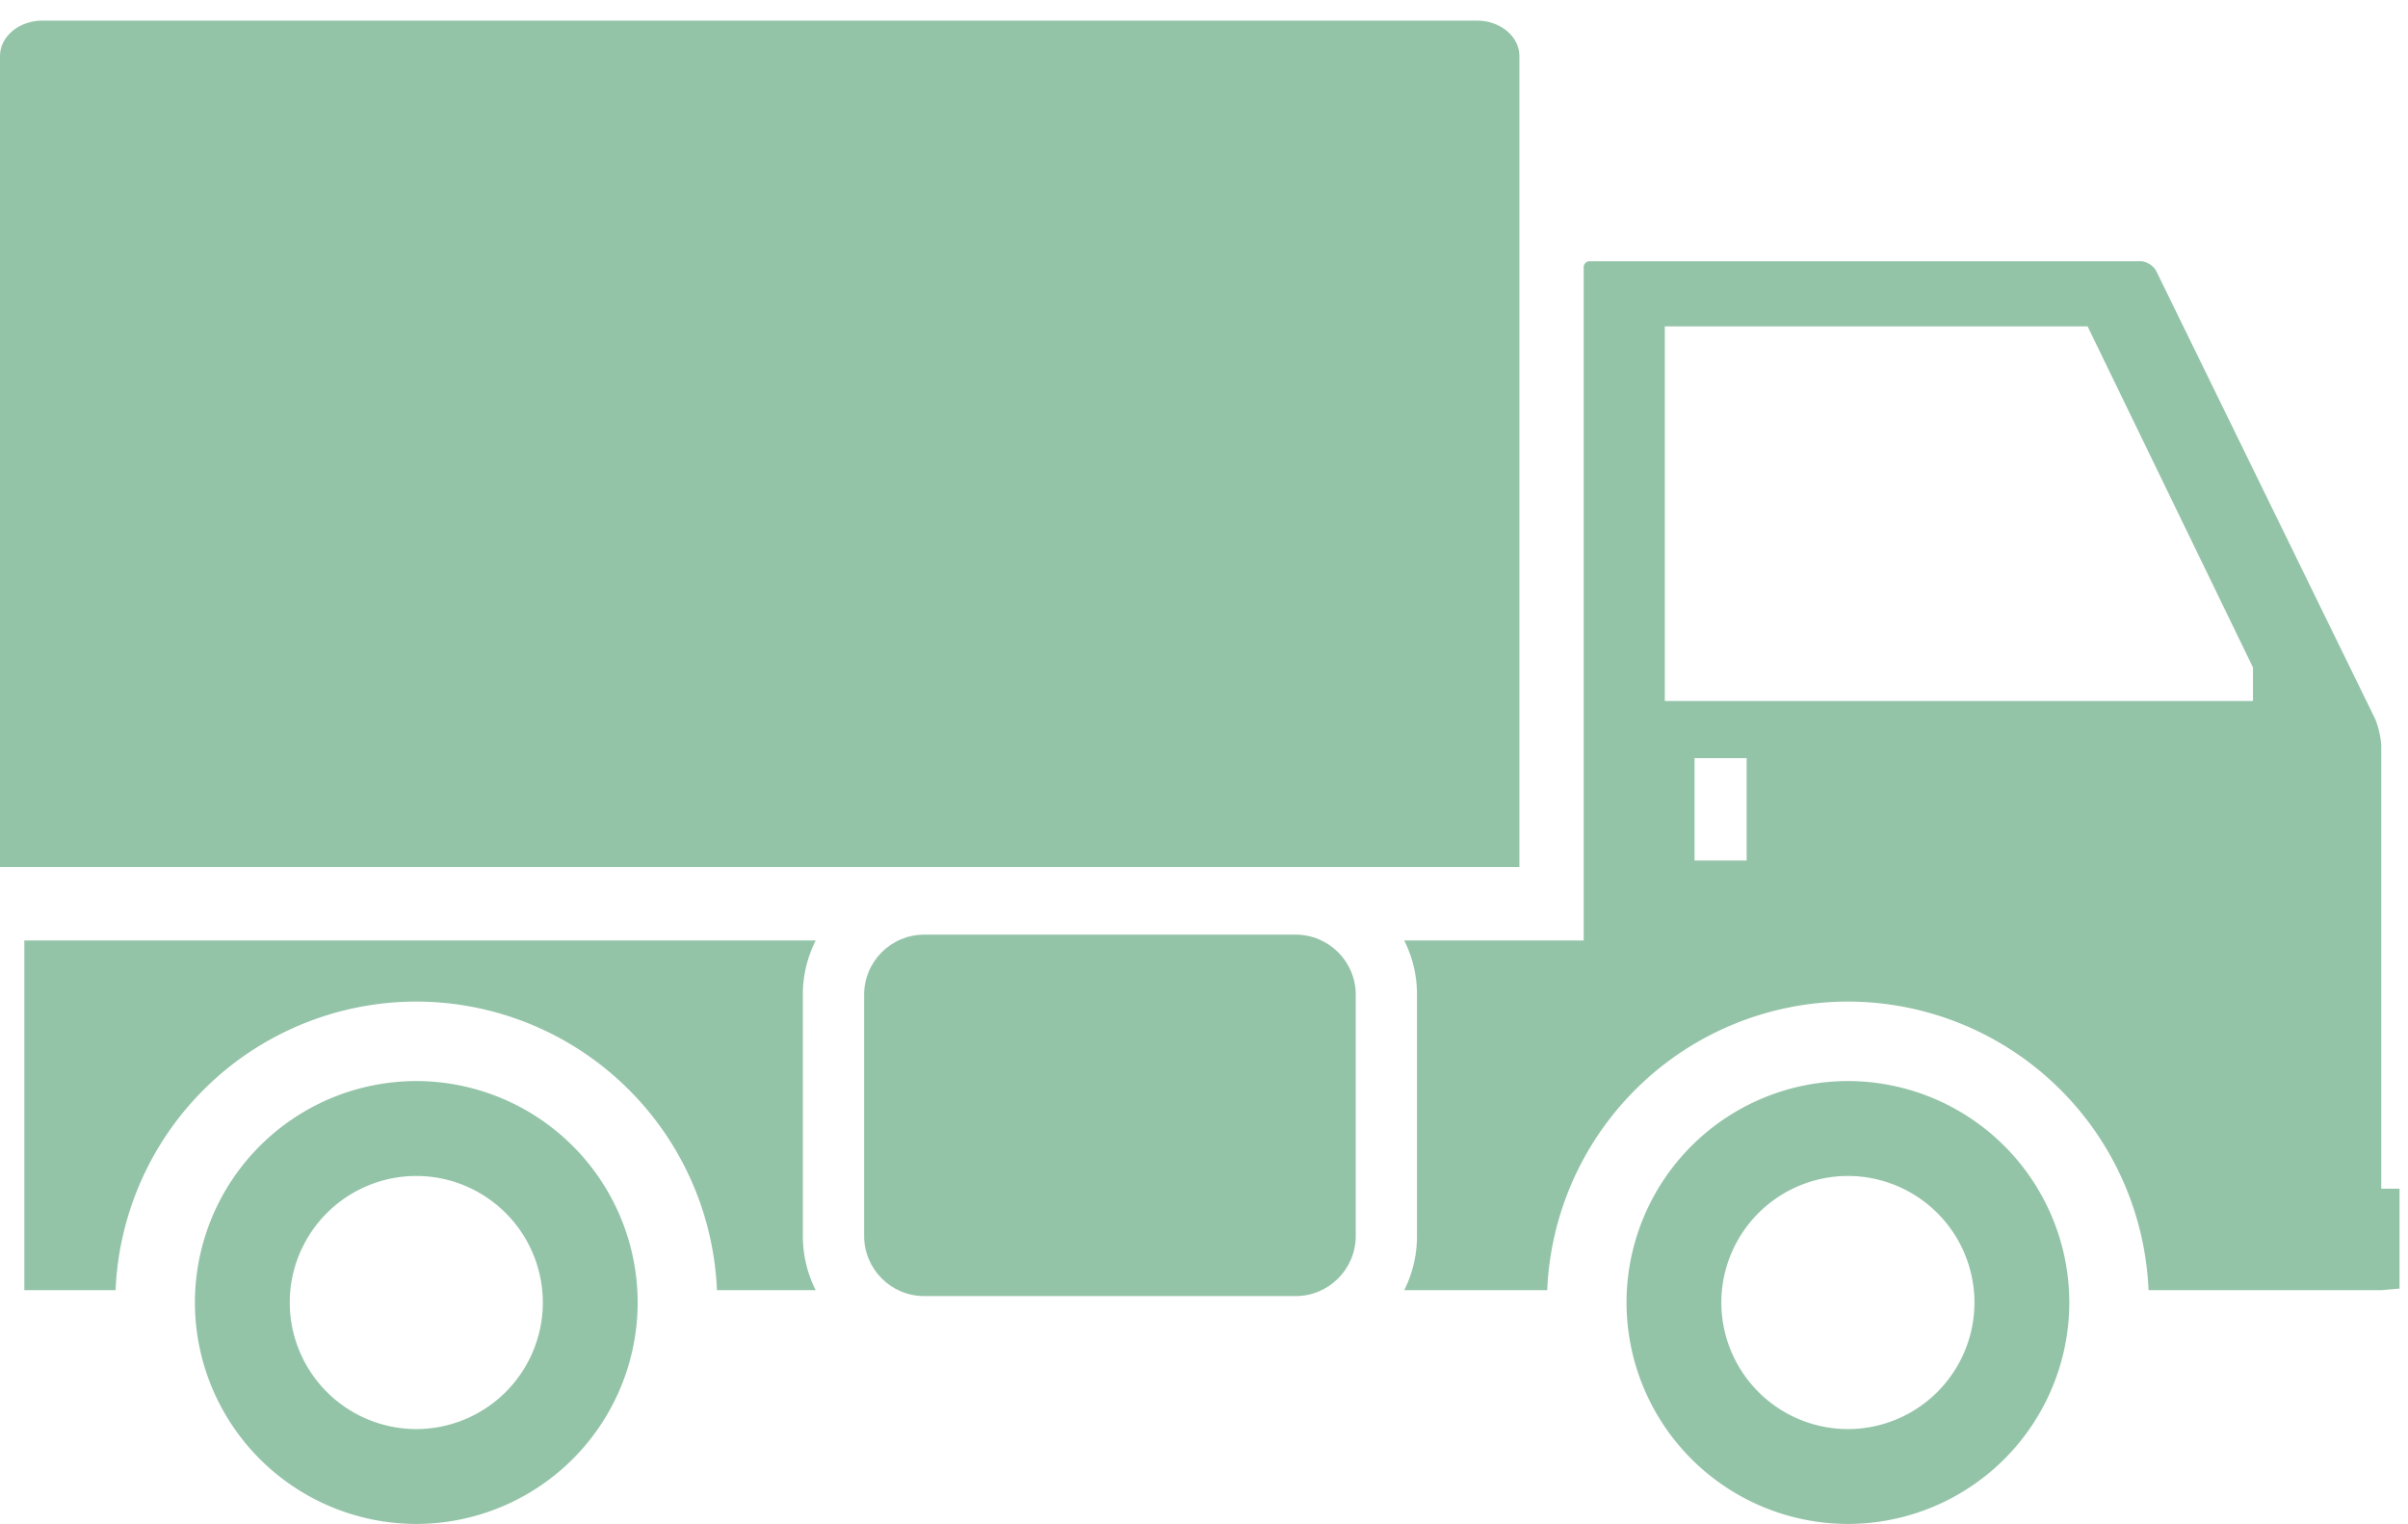
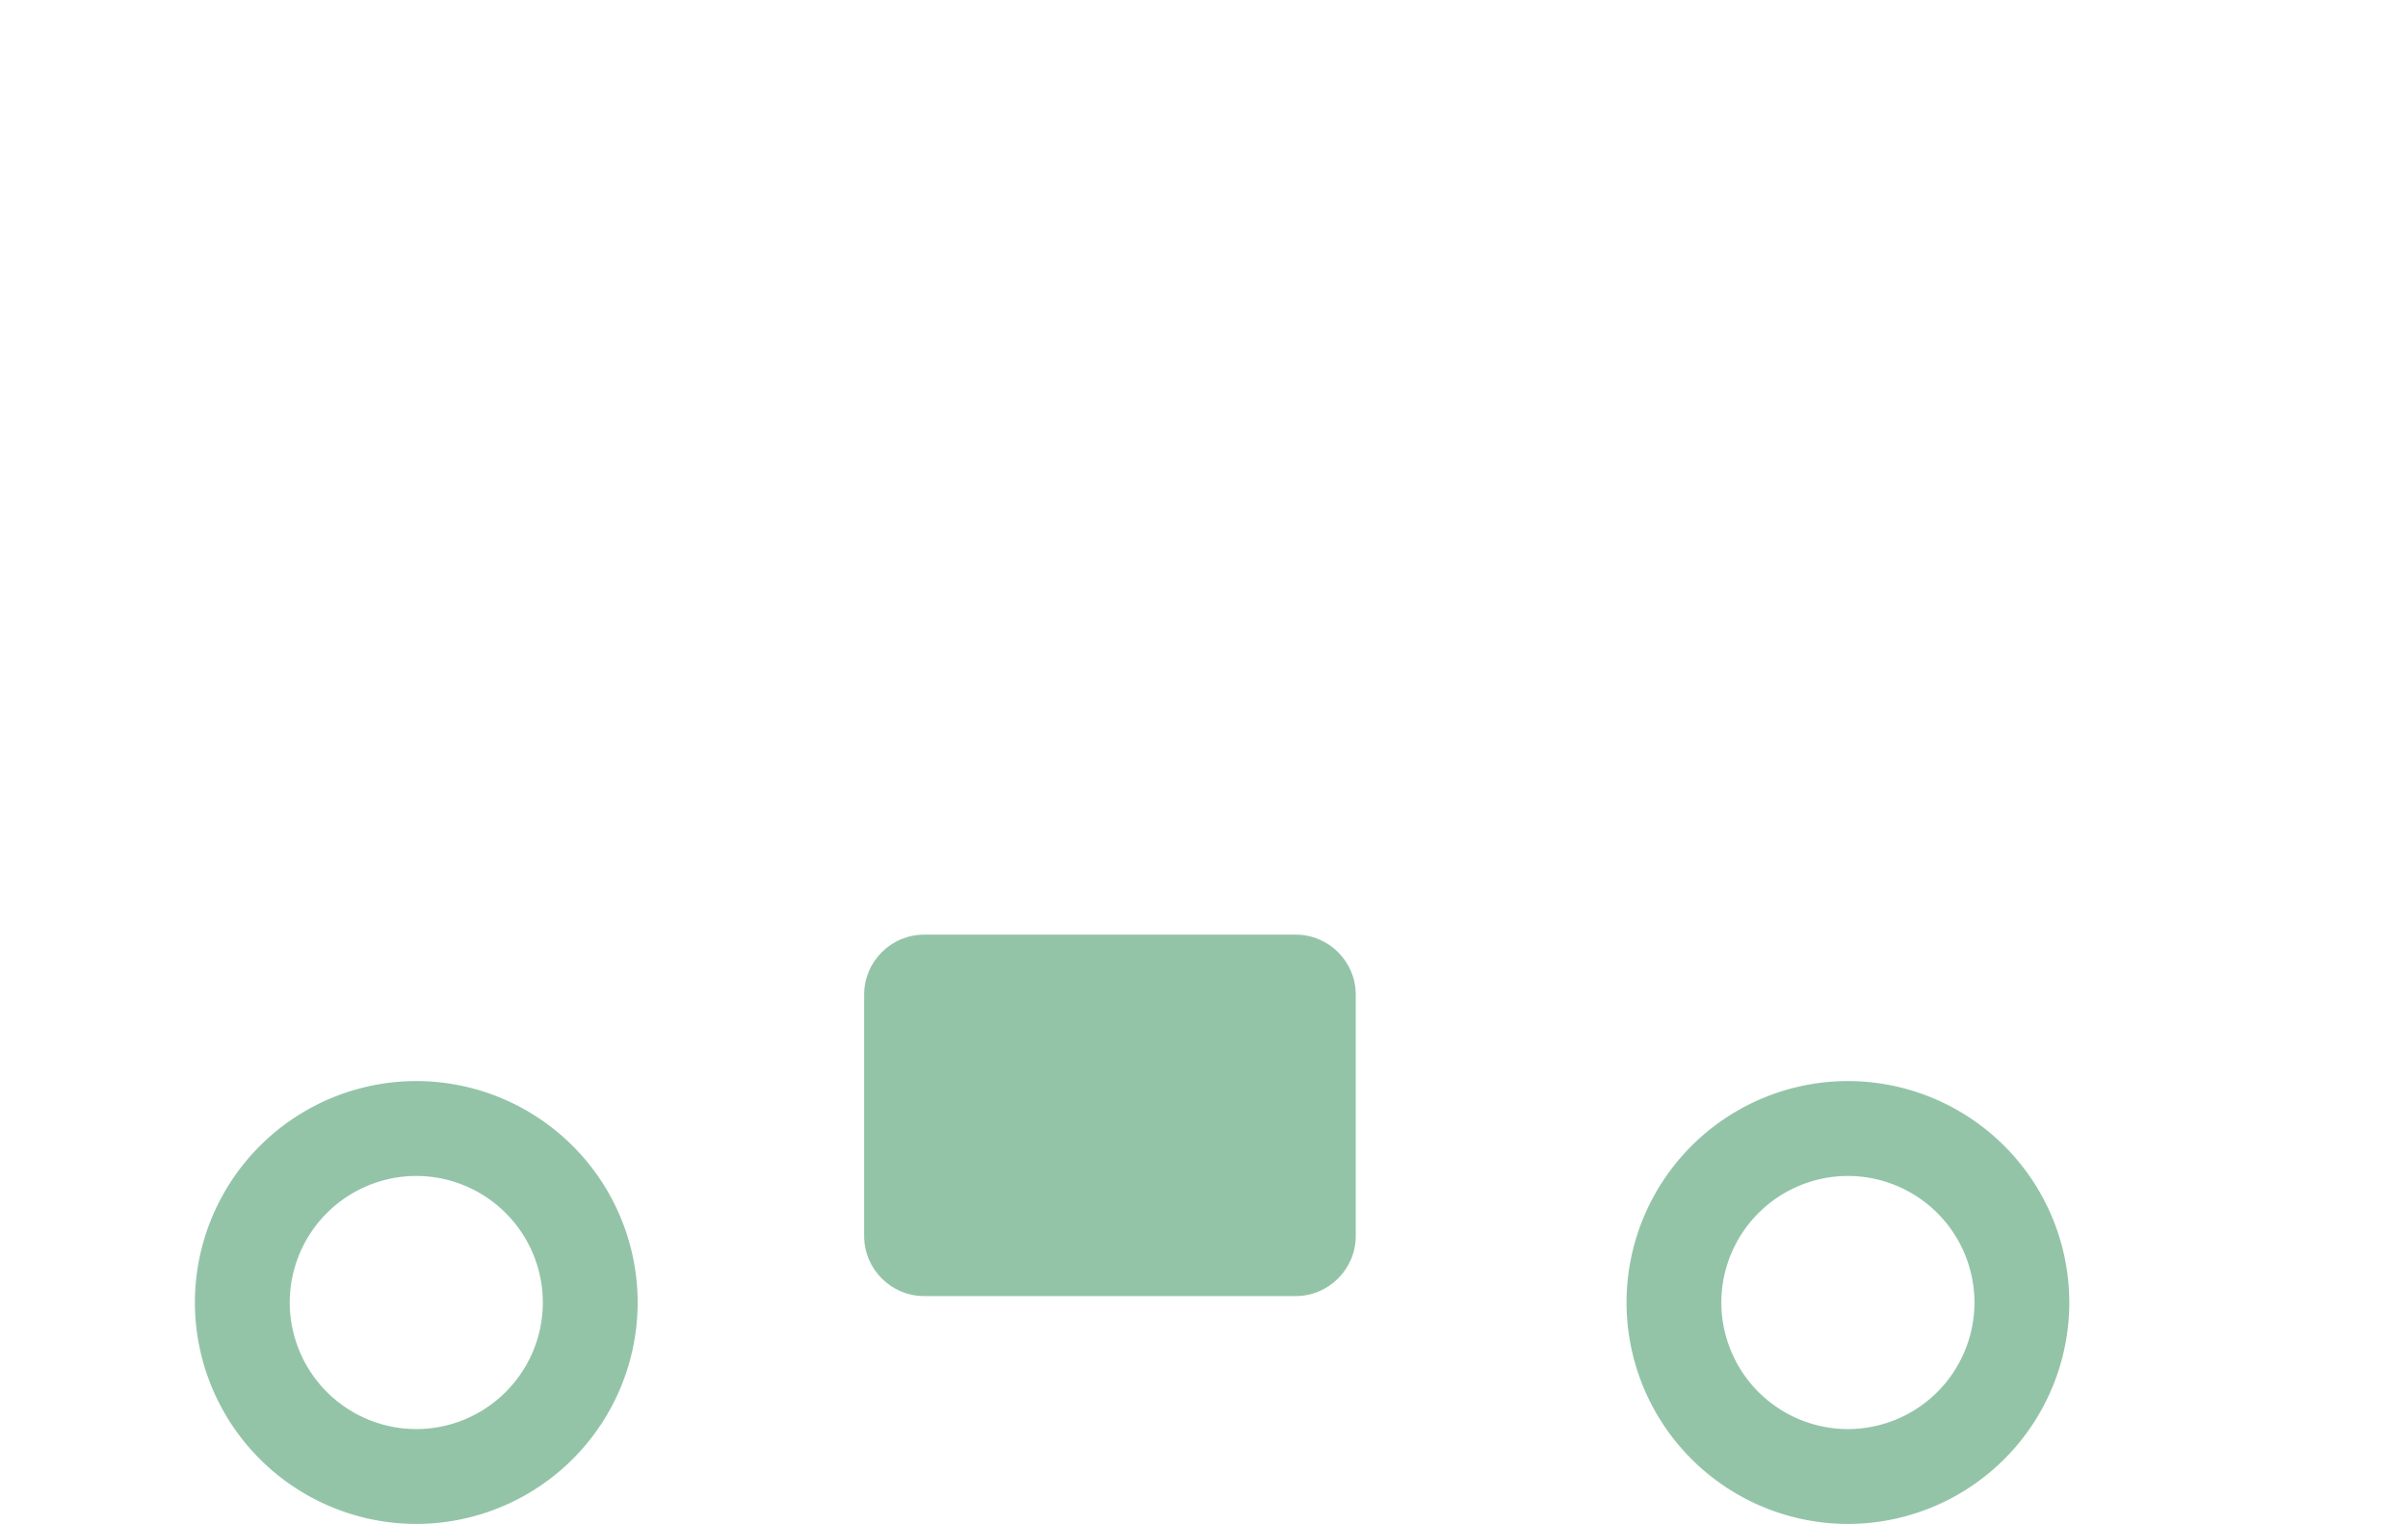
<svg xmlns="http://www.w3.org/2000/svg" width="49" height="31" viewBox="0 0 49 31">
  <g>
    <g>
      <path fill="#94c4a8" d="M37.603 21.995a4.511 4.511 0 0 1 4.505 4.506 4.51 4.51 0 0 1-4.505 4.505 4.51 4.51 0 0 1-4.505-4.505 4.51 4.51 0 0 1 4.505-4.506zm0 7.081a2.578 2.578 0 0 0 2.575-2.575 2.578 2.578 0 0 0-2.575-2.575 2.579 2.579 0 0 0-2.576 2.575 2.579 2.579 0 0 0 2.576 2.575z" />
    </g>
    <g>
      <path fill="#94c4a8" d="M8.47 21.995a4.51 4.51 0 0 1 4.506 4.506 4.51 4.51 0 0 1-4.505 4.505 4.51 4.51 0 0 1-4.505-4.505 4.51 4.51 0 0 1 4.505-4.506zm0 7.081a2.578 2.578 0 0 0 2.576-2.575 2.578 2.578 0 0 0-2.575-2.575 2.578 2.578 0 0 0-2.575 2.575 2.578 2.578 0 0 0 2.575 2.575z" />
    </g>
    <g>
-       <path fill="#94c4a8" d="M16.337 20.238c0-.388.09-.762.262-1.103H.495v7.115h1.857a6.13 6.13 0 0 1 6.119-5.872 6.13 6.13 0 0 1 6.118 5.872h2.01a2.425 2.425 0 0 1-.261-1.103z" />
-     </g>
+       </g>
    <g>
      <path fill="#94c4a8" d="M26.366 19.016h-7.56c-.674 0-1.222.548-1.222 1.222v4.909c0 .674.548 1.223 1.221 1.223h7.561c.673 0 1.222-.55 1.222-1.223v-4.91c0-.673-.549-1.221-1.222-1.221z" />
    </g>
    <g>
-       <path fill="#94c4a8" d="M30.054.419H.864C.387.419 0 .742 0 1.139V17.64h30.918V1.139c0-.397-.388-.72-.864-.72z" />
-     </g>
+       </g>
    <g>
-       <path fill="#94c4a8" d="M48.456 24.185h.372v2.032l-.372.033H43.72a6.13 6.13 0 0 0-6.117-5.872 6.131 6.131 0 0 0-6.119 5.872h-2.91c.171-.34.26-.715.26-1.103v-4.909a2.43 2.43 0 0 0-.26-1.103h3.652v-13.7c0-.065.055-.12.121-.12h11.217c.108 0 .262.095.31.193l4.445 9.093c.073.15.137.428.137.595zm-12.914-8.76h-1.06v2.083h1.06zm10.303-1.846L42.48 6.64h-8.603v7.622h11.968z" />
-     </g>
+       </g>
  </g>
</svg>